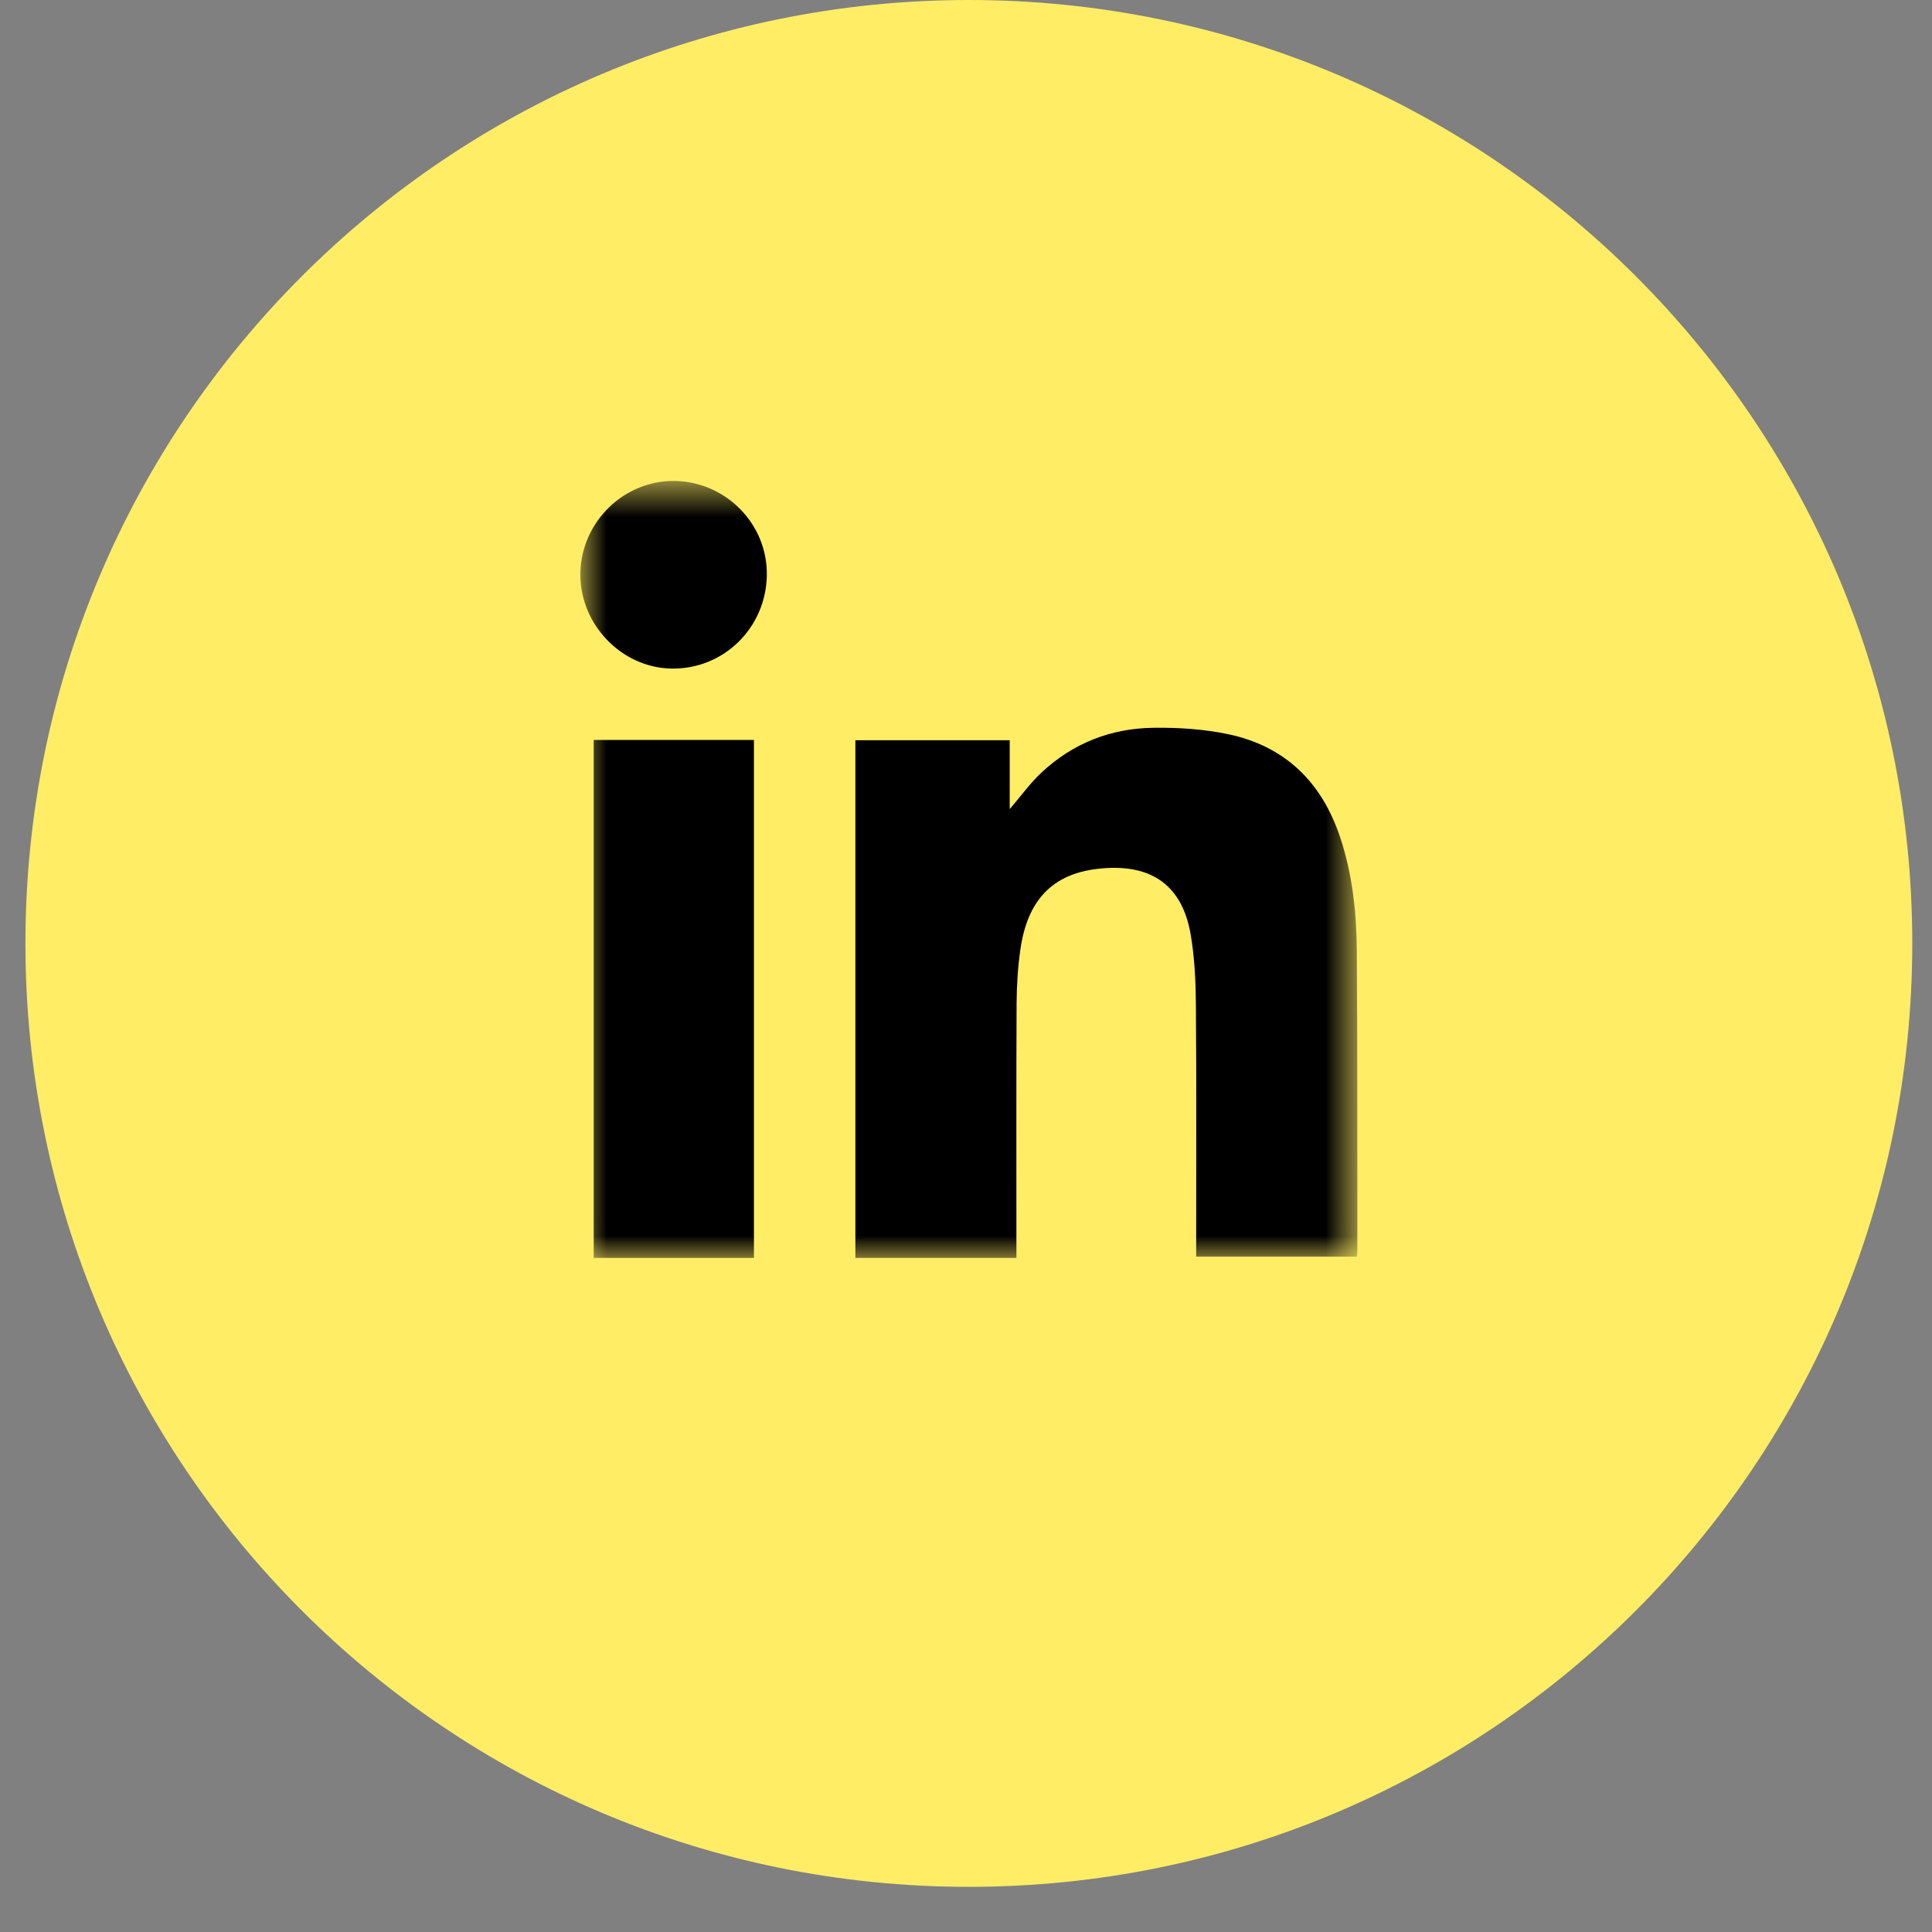
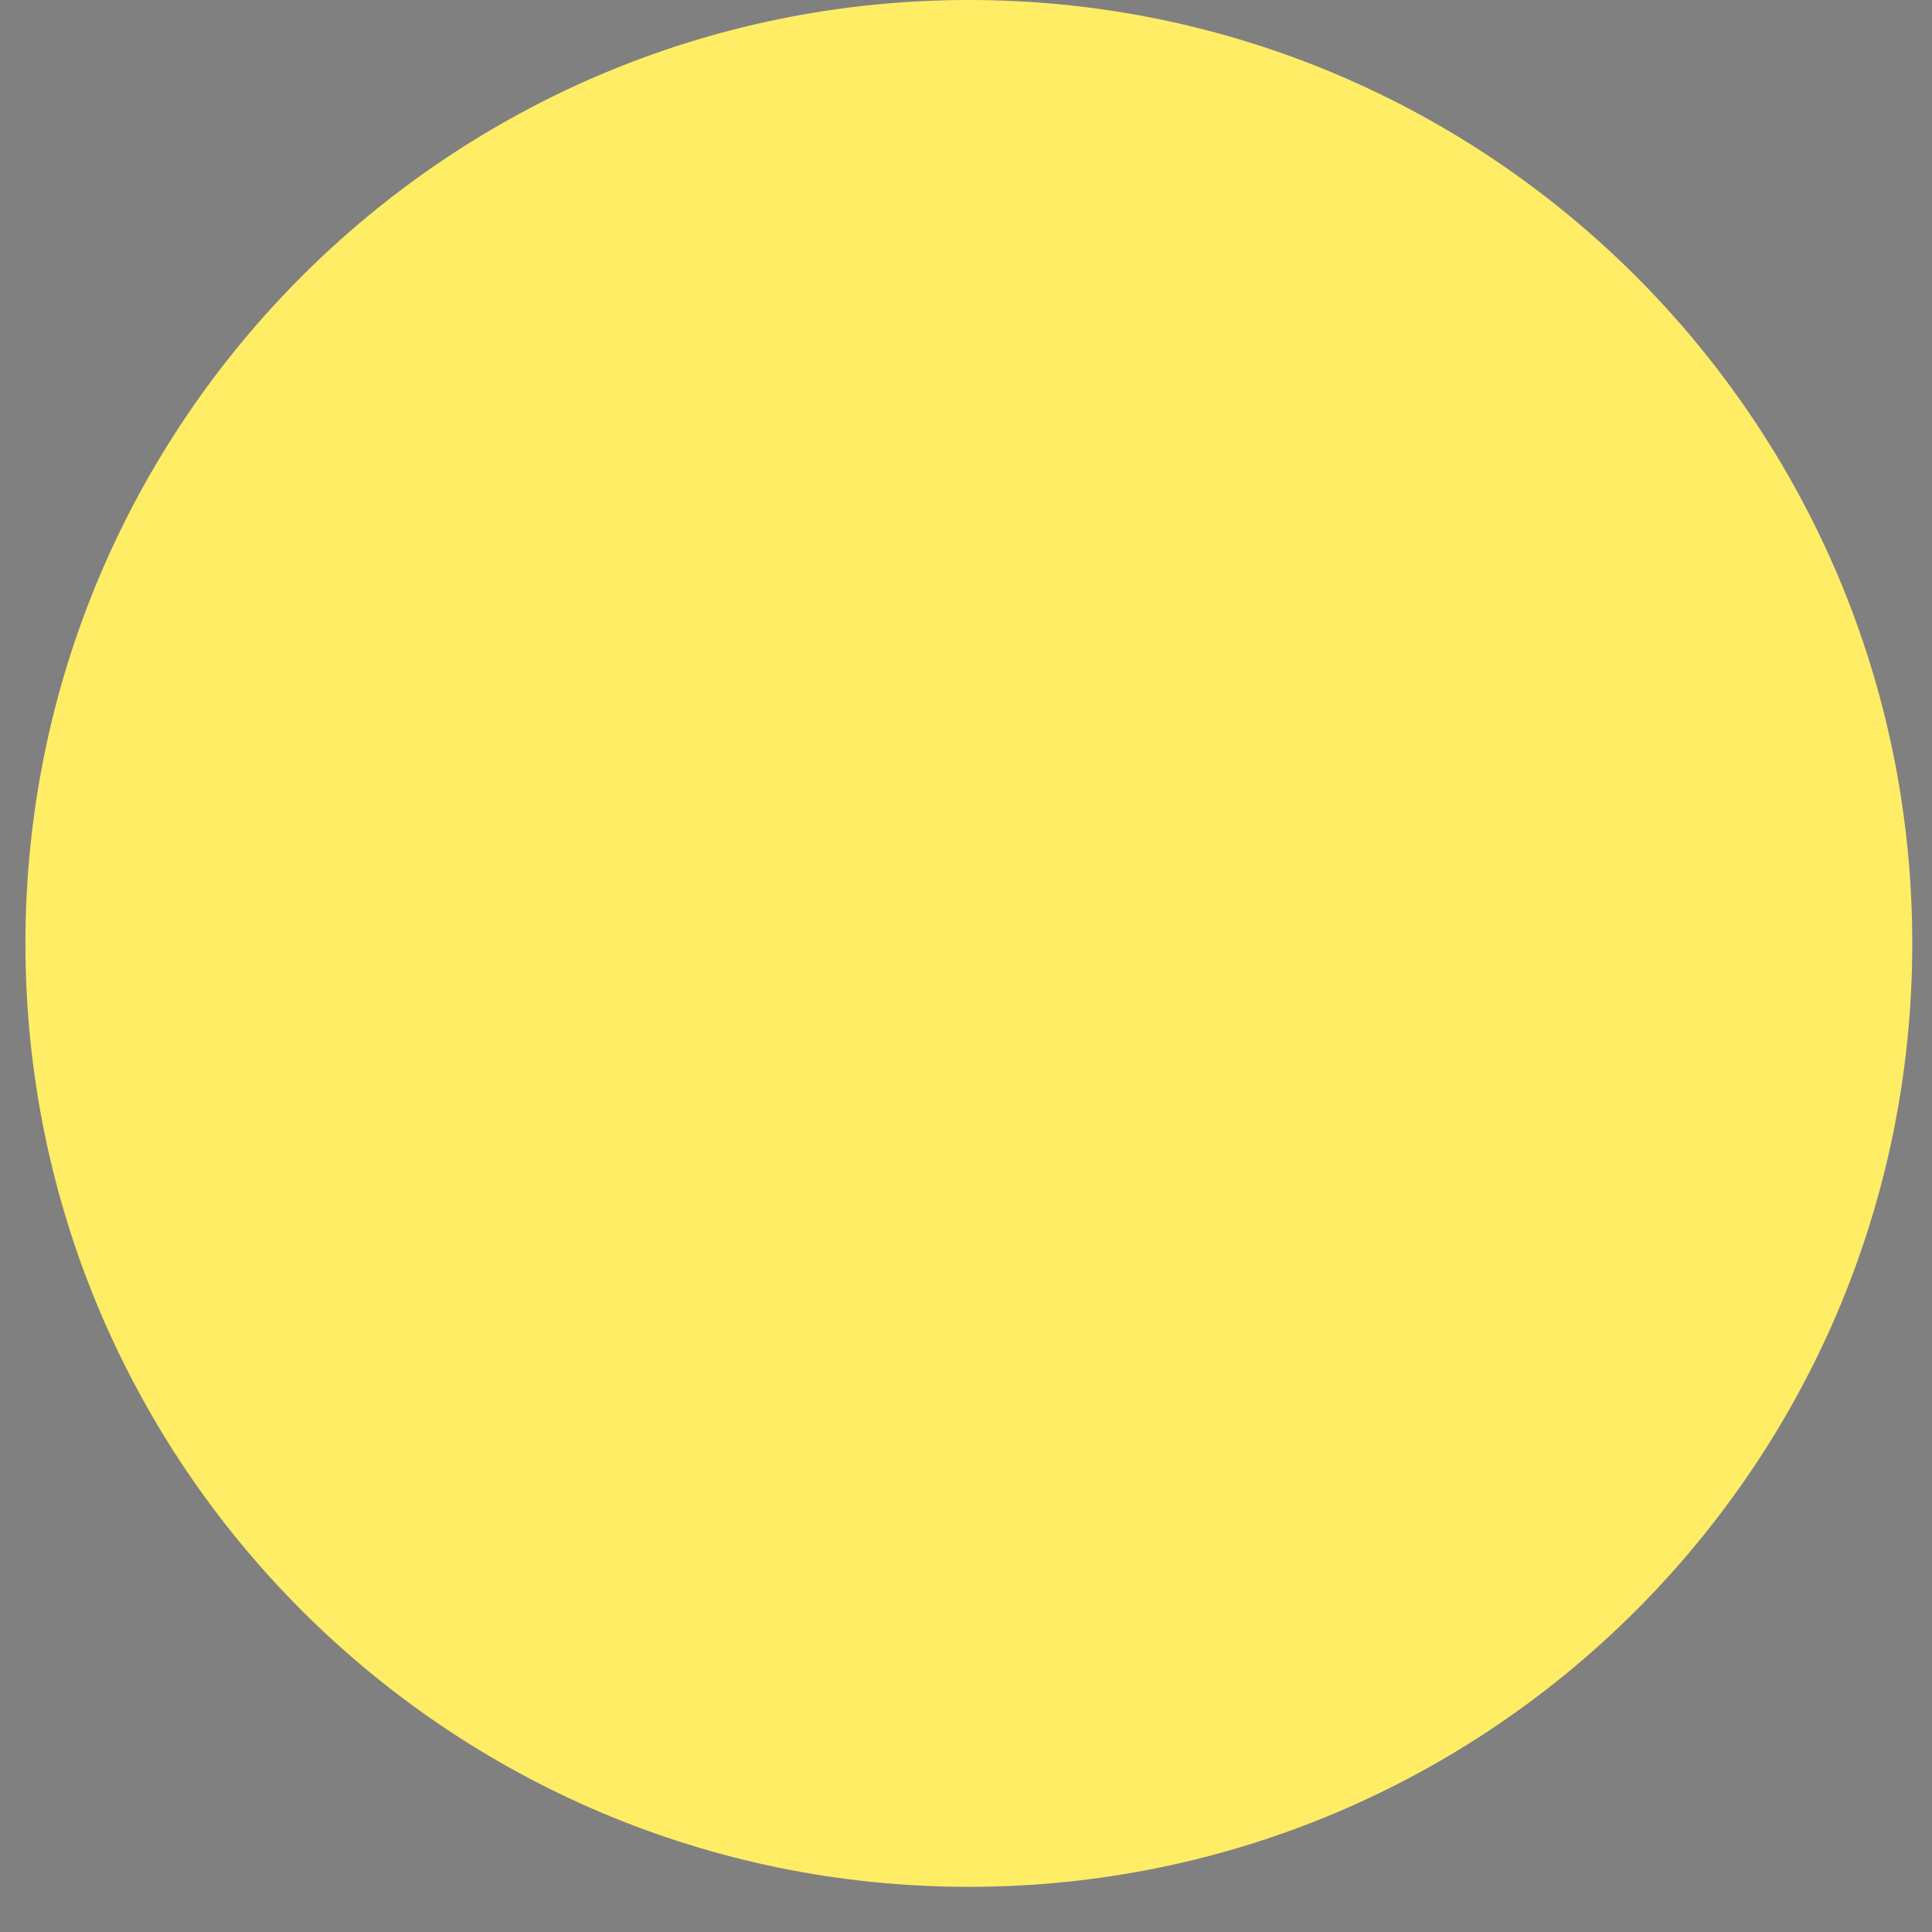
<svg xmlns="http://www.w3.org/2000/svg" width="43" height="43" viewBox="0 0 43 43" fill="none">
  <rect x="0" y="0" width="43" height="43" fill="#808080" stroke="none" />
-   <path d="M21.563 41.995C33.16 41.995 42.561 32.594 42.561 20.997C42.561 9.401 33.16 0 21.563 0C9.967 0 0.566 9.401 0.566 20.997C0.566 32.594 9.967 41.995 21.563 41.995Z" fill="#FFED66" />
+   <path d="M21.563 41.995C33.16 41.995 42.561 32.594 42.561 20.997C42.561 9.401 33.16 0 21.563 0C9.967 0 0.566 9.401 0.566 20.997C0.566 32.594 9.967 41.995 21.563 41.995" fill="#FFED66" />
  <mask id="mask0_896_405" style="mask-type:luminance" maskUnits="userSpaceOnUse" x="12" y="10" width="19" height="18">
-     <path d="M30.209 10.705H12.917V27.997H30.209V10.705Z" fill="white" />
-   </mask>
+     </mask>
  <g mask="url(#mask0_896_405)">
-     <path d="M19.038 27.997V16.475H22.473V18.008C22.721 17.72 22.929 17.427 23.187 17.188C23.884 16.539 24.73 16.209 25.675 16.198C26.226 16.191 26.789 16.227 27.327 16.339C28.606 16.606 29.425 17.414 29.832 18.649C30.102 19.466 30.192 20.313 30.198 21.165C30.214 23.389 30.207 25.613 30.21 27.836C30.21 27.877 30.204 27.918 30.2 27.97H26.623C26.623 27.889 26.623 27.808 26.623 27.726C26.623 25.946 26.631 24.166 26.617 22.386C26.613 21.853 26.59 21.313 26.499 20.791C26.295 19.618 25.527 19.207 24.418 19.339C23.416 19.458 22.867 20.043 22.711 21.127C22.654 21.522 22.629 21.925 22.626 22.326C22.618 24.127 22.622 25.928 22.622 27.73C22.622 27.814 22.622 27.897 22.622 27.997H19.04H19.038Z" fill="black" />
-     <path d="M13.214 16.469H16.78V27.997H13.214V16.469Z" fill="black" />
    <path d="M17.067 12.807C17.046 13.983 16.096 14.905 14.935 14.88C13.821 14.856 12.897 13.883 12.917 12.753C12.938 11.608 13.897 10.68 15.032 10.705C16.173 10.732 17.087 11.675 17.067 12.807Z" fill="black" />
  </g>
</svg>